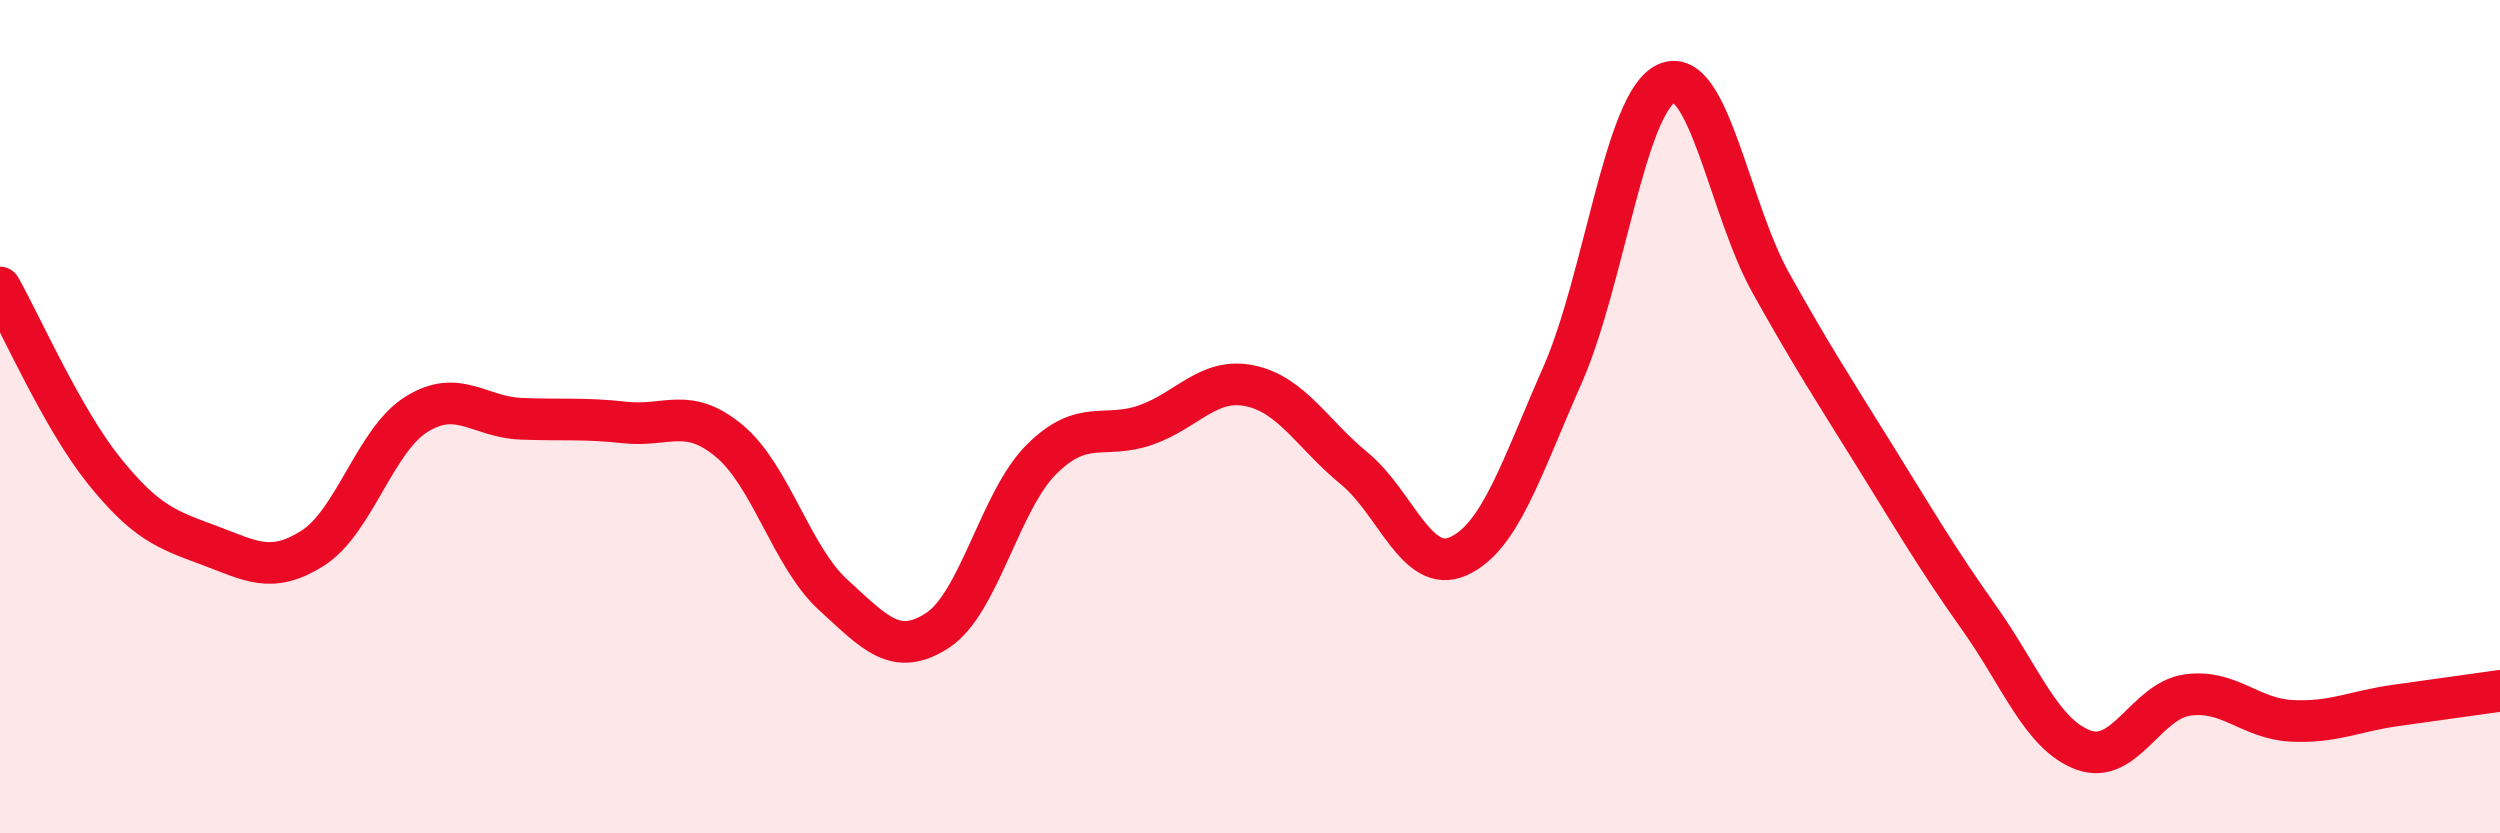
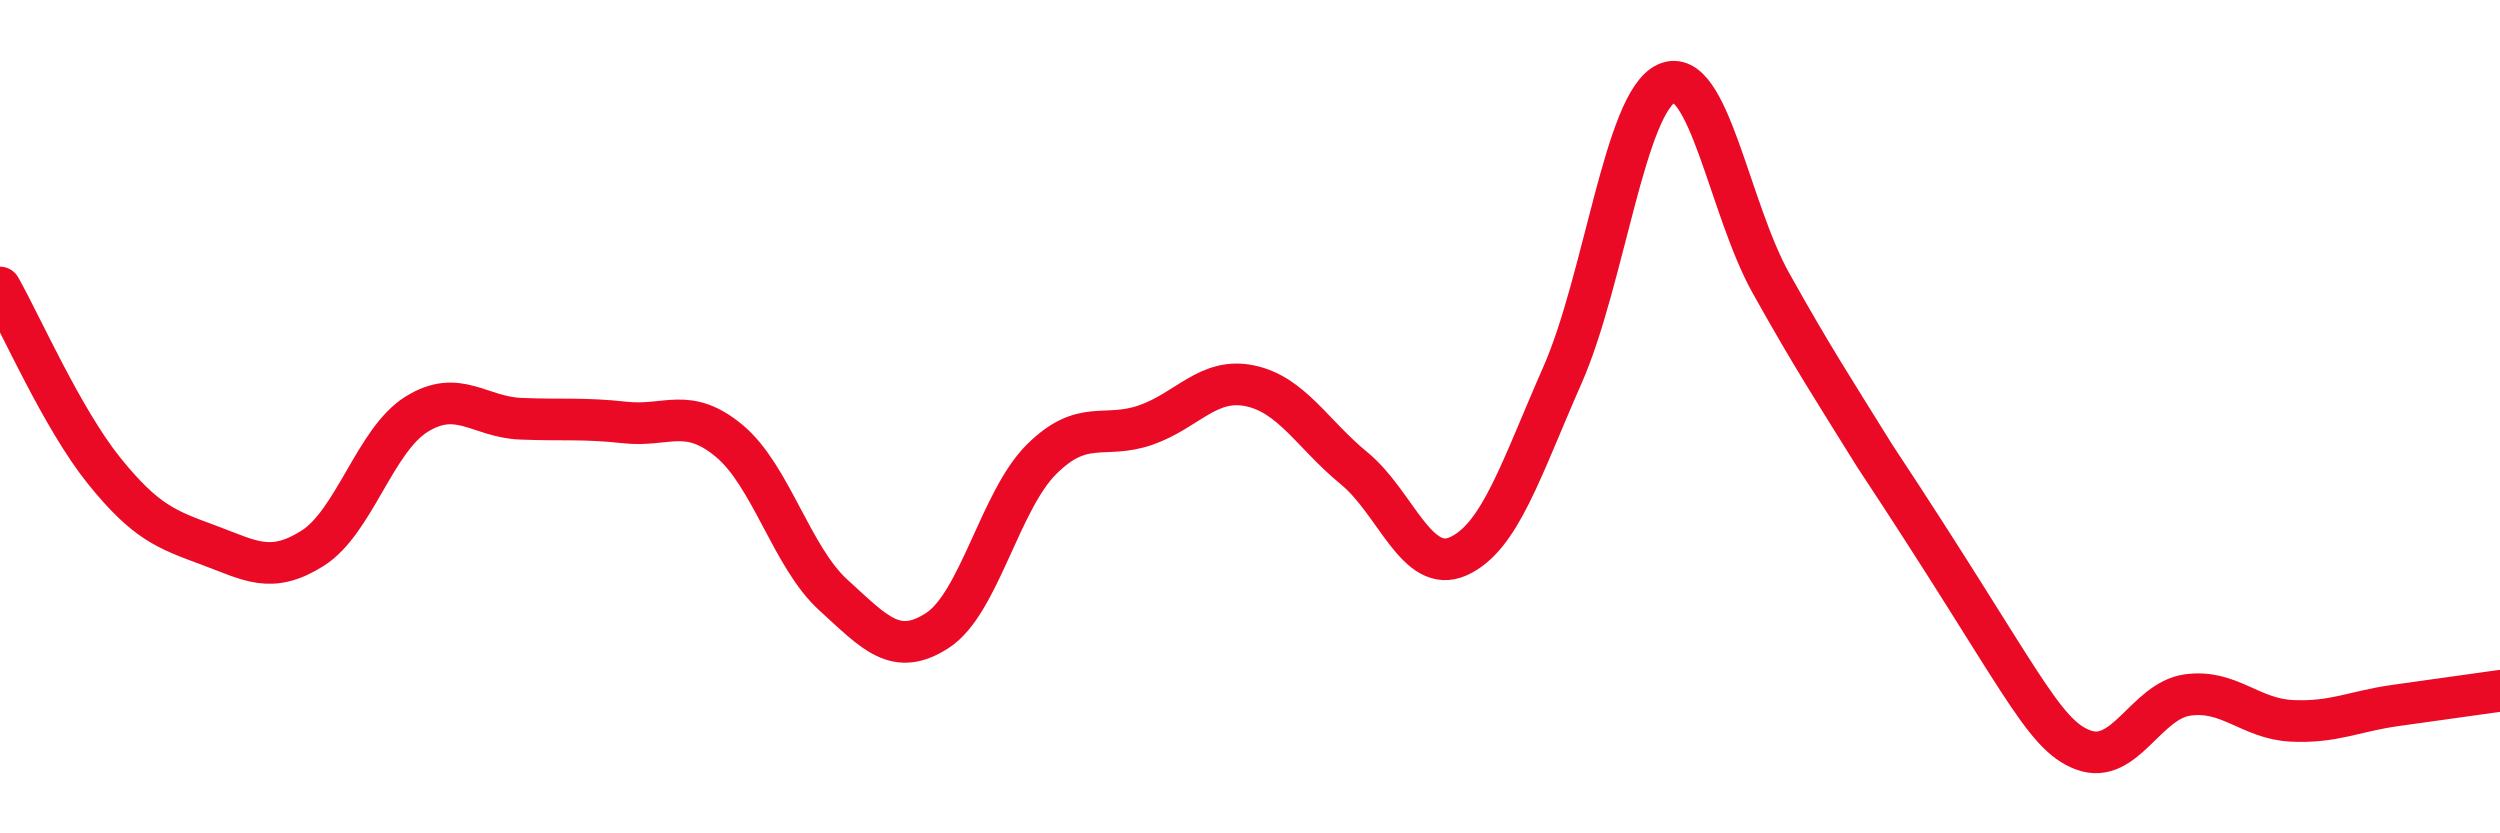
<svg xmlns="http://www.w3.org/2000/svg" width="60" height="20" viewBox="0 0 60 20">
-   <path d="M 0,6.9 C 0.5,7.78 1.5,10.06 2.5,11.3 C 3.5,12.54 4,12.71 5,13.08 C 6,13.45 6.5,13.79 7.5,13.16 C 8.5,12.53 9,10.56 10,9.94 C 11,9.32 11.5,10.01 12.5,10.05 C 13.5,10.09 14,10.03 15,10.14 C 16,10.25 16.5,9.75 17.5,10.58 C 18.5,11.41 19,13.37 20,14.28 C 21,15.19 21.5,15.78 22.5,15.13 C 23.5,14.48 24,12.01 25,11.02 C 26,10.03 26.5,10.55 27.5,10.2 C 28.5,9.85 29,9.05 30,9.26 C 31,9.47 31.5,10.42 32.5,11.24 C 33.5,12.06 34,13.8 35,13.35 C 36,12.9 36.5,11.27 37.5,9 C 38.5,6.73 39,2.44 40,2 C 41,1.56 41.5,5 42.5,6.79 C 43.5,8.58 44,9.34 45,10.95 C 46,12.56 46.5,13.42 47.5,14.83 C 48.5,16.24 49,17.63 50,18 C 51,18.37 51.5,16.82 52.5,16.68 C 53.5,16.54 54,17.25 55,17.3 C 56,17.35 56.5,17.07 57.5,16.93 C 58.5,16.79 59.5,16.65 60,16.58L60 20L0 20Z" fill="#EB0A25" opacity="0.1" stroke-linecap="round" stroke-linejoin="round" />
-   <path d="M 0,6.9 C 0.5,7.78 1.5,10.06 2.5,11.3 C 3.5,12.54 4,12.71 5,13.08 C 6,13.45 6.5,13.79 7.5,13.16 C 8.5,12.53 9,10.56 10,9.94 C 11,9.32 11.5,10.01 12.5,10.05 C 13.5,10.09 14,10.03 15,10.14 C 16,10.25 16.5,9.75 17.5,10.58 C 18.5,11.41 19,13.37 20,14.28 C 21,15.19 21.5,15.78 22.5,15.13 C 23.5,14.48 24,12.01 25,11.02 C 26,10.03 26.5,10.55 27.5,10.2 C 28.5,9.85 29,9.05 30,9.26 C 31,9.47 31.5,10.42 32.5,11.24 C 33.5,12.06 34,13.8 35,13.35 C 36,12.9 36.5,11.27 37.5,9 C 38.5,6.73 39,2.44 40,2 C 41,1.56 41.5,5 42.5,6.79 C 43.5,8.58 44,9.34 45,10.95 C 46,12.56 46.5,13.42 47.5,14.83 C 48.5,16.24 49,17.63 50,18 C 51,18.37 51.5,16.82 52.5,16.68 C 53.5,16.54 54,17.25 55,17.3 C 56,17.35 56.5,17.07 57.5,16.93 C 58.5,16.79 59.5,16.65 60,16.58" stroke="#EB0A25" stroke-width="1" fill="none" stroke-linecap="round" stroke-linejoin="round" />
+   <path d="M 0,6.9 C 0.5,7.78 1.5,10.06 2.5,11.3 C 3.5,12.54 4,12.71 5,13.08 C 6,13.45 6.5,13.79 7.5,13.16 C 8.5,12.53 9,10.56 10,9.94 C 11,9.32 11.5,10.01 12.5,10.05 C 13.5,10.09 14,10.03 15,10.14 C 16,10.25 16.5,9.75 17.5,10.58 C 18.5,11.41 19,13.37 20,14.28 C 21,15.19 21.5,15.78 22.5,15.13 C 23.5,14.48 24,12.01 25,11.02 C 26,10.03 26.5,10.55 27.5,10.2 C 28.5,9.85 29,9.05 30,9.26 C 31,9.47 31.5,10.42 32.5,11.24 C 33.5,12.06 34,13.8 35,13.35 C 36,12.9 36.5,11.27 37.5,9 C 38.5,6.73 39,2.44 40,2 C 41,1.56 41.5,5 42.5,6.79 C 43.5,8.58 44,9.34 45,10.95 C 48.5,16.24 49,17.63 50,18 C 51,18.37 51.5,16.82 52.5,16.68 C 53.5,16.54 54,17.25 55,17.3 C 56,17.35 56.5,17.07 57.5,16.93 C 58.5,16.79 59.5,16.65 60,16.58" stroke="#EB0A25" stroke-width="1" fill="none" stroke-linecap="round" stroke-linejoin="round" />
</svg>